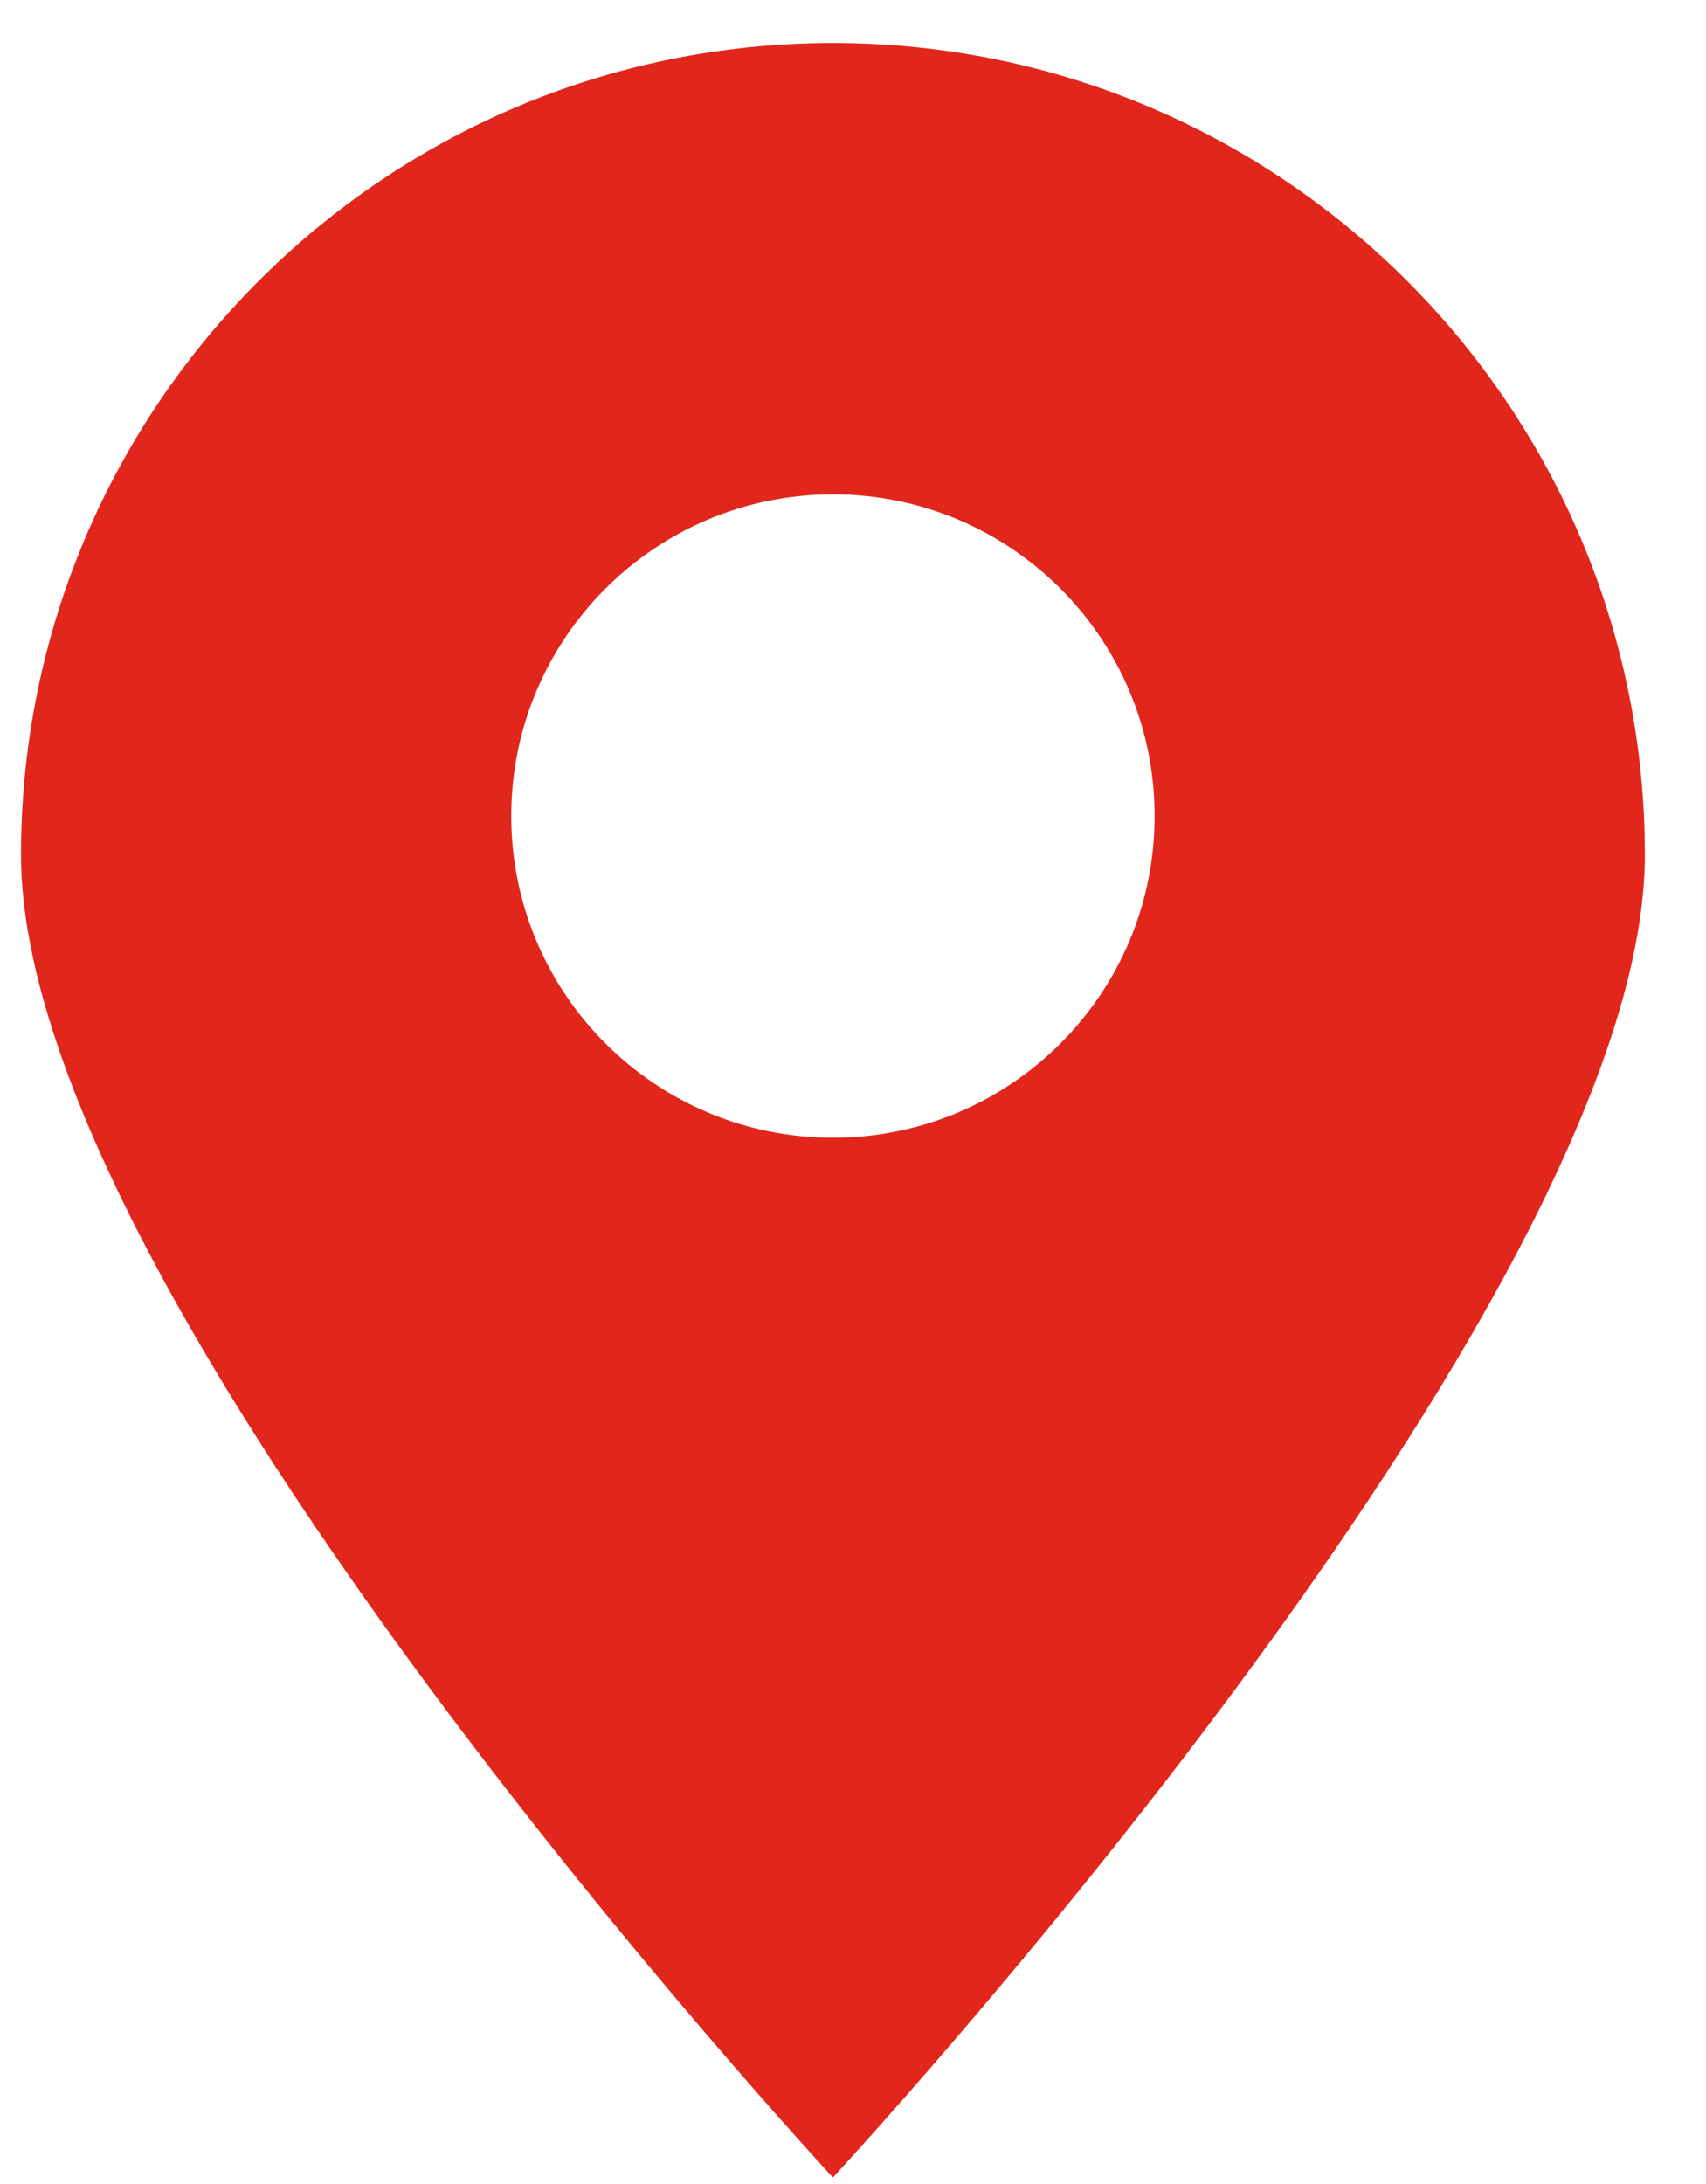
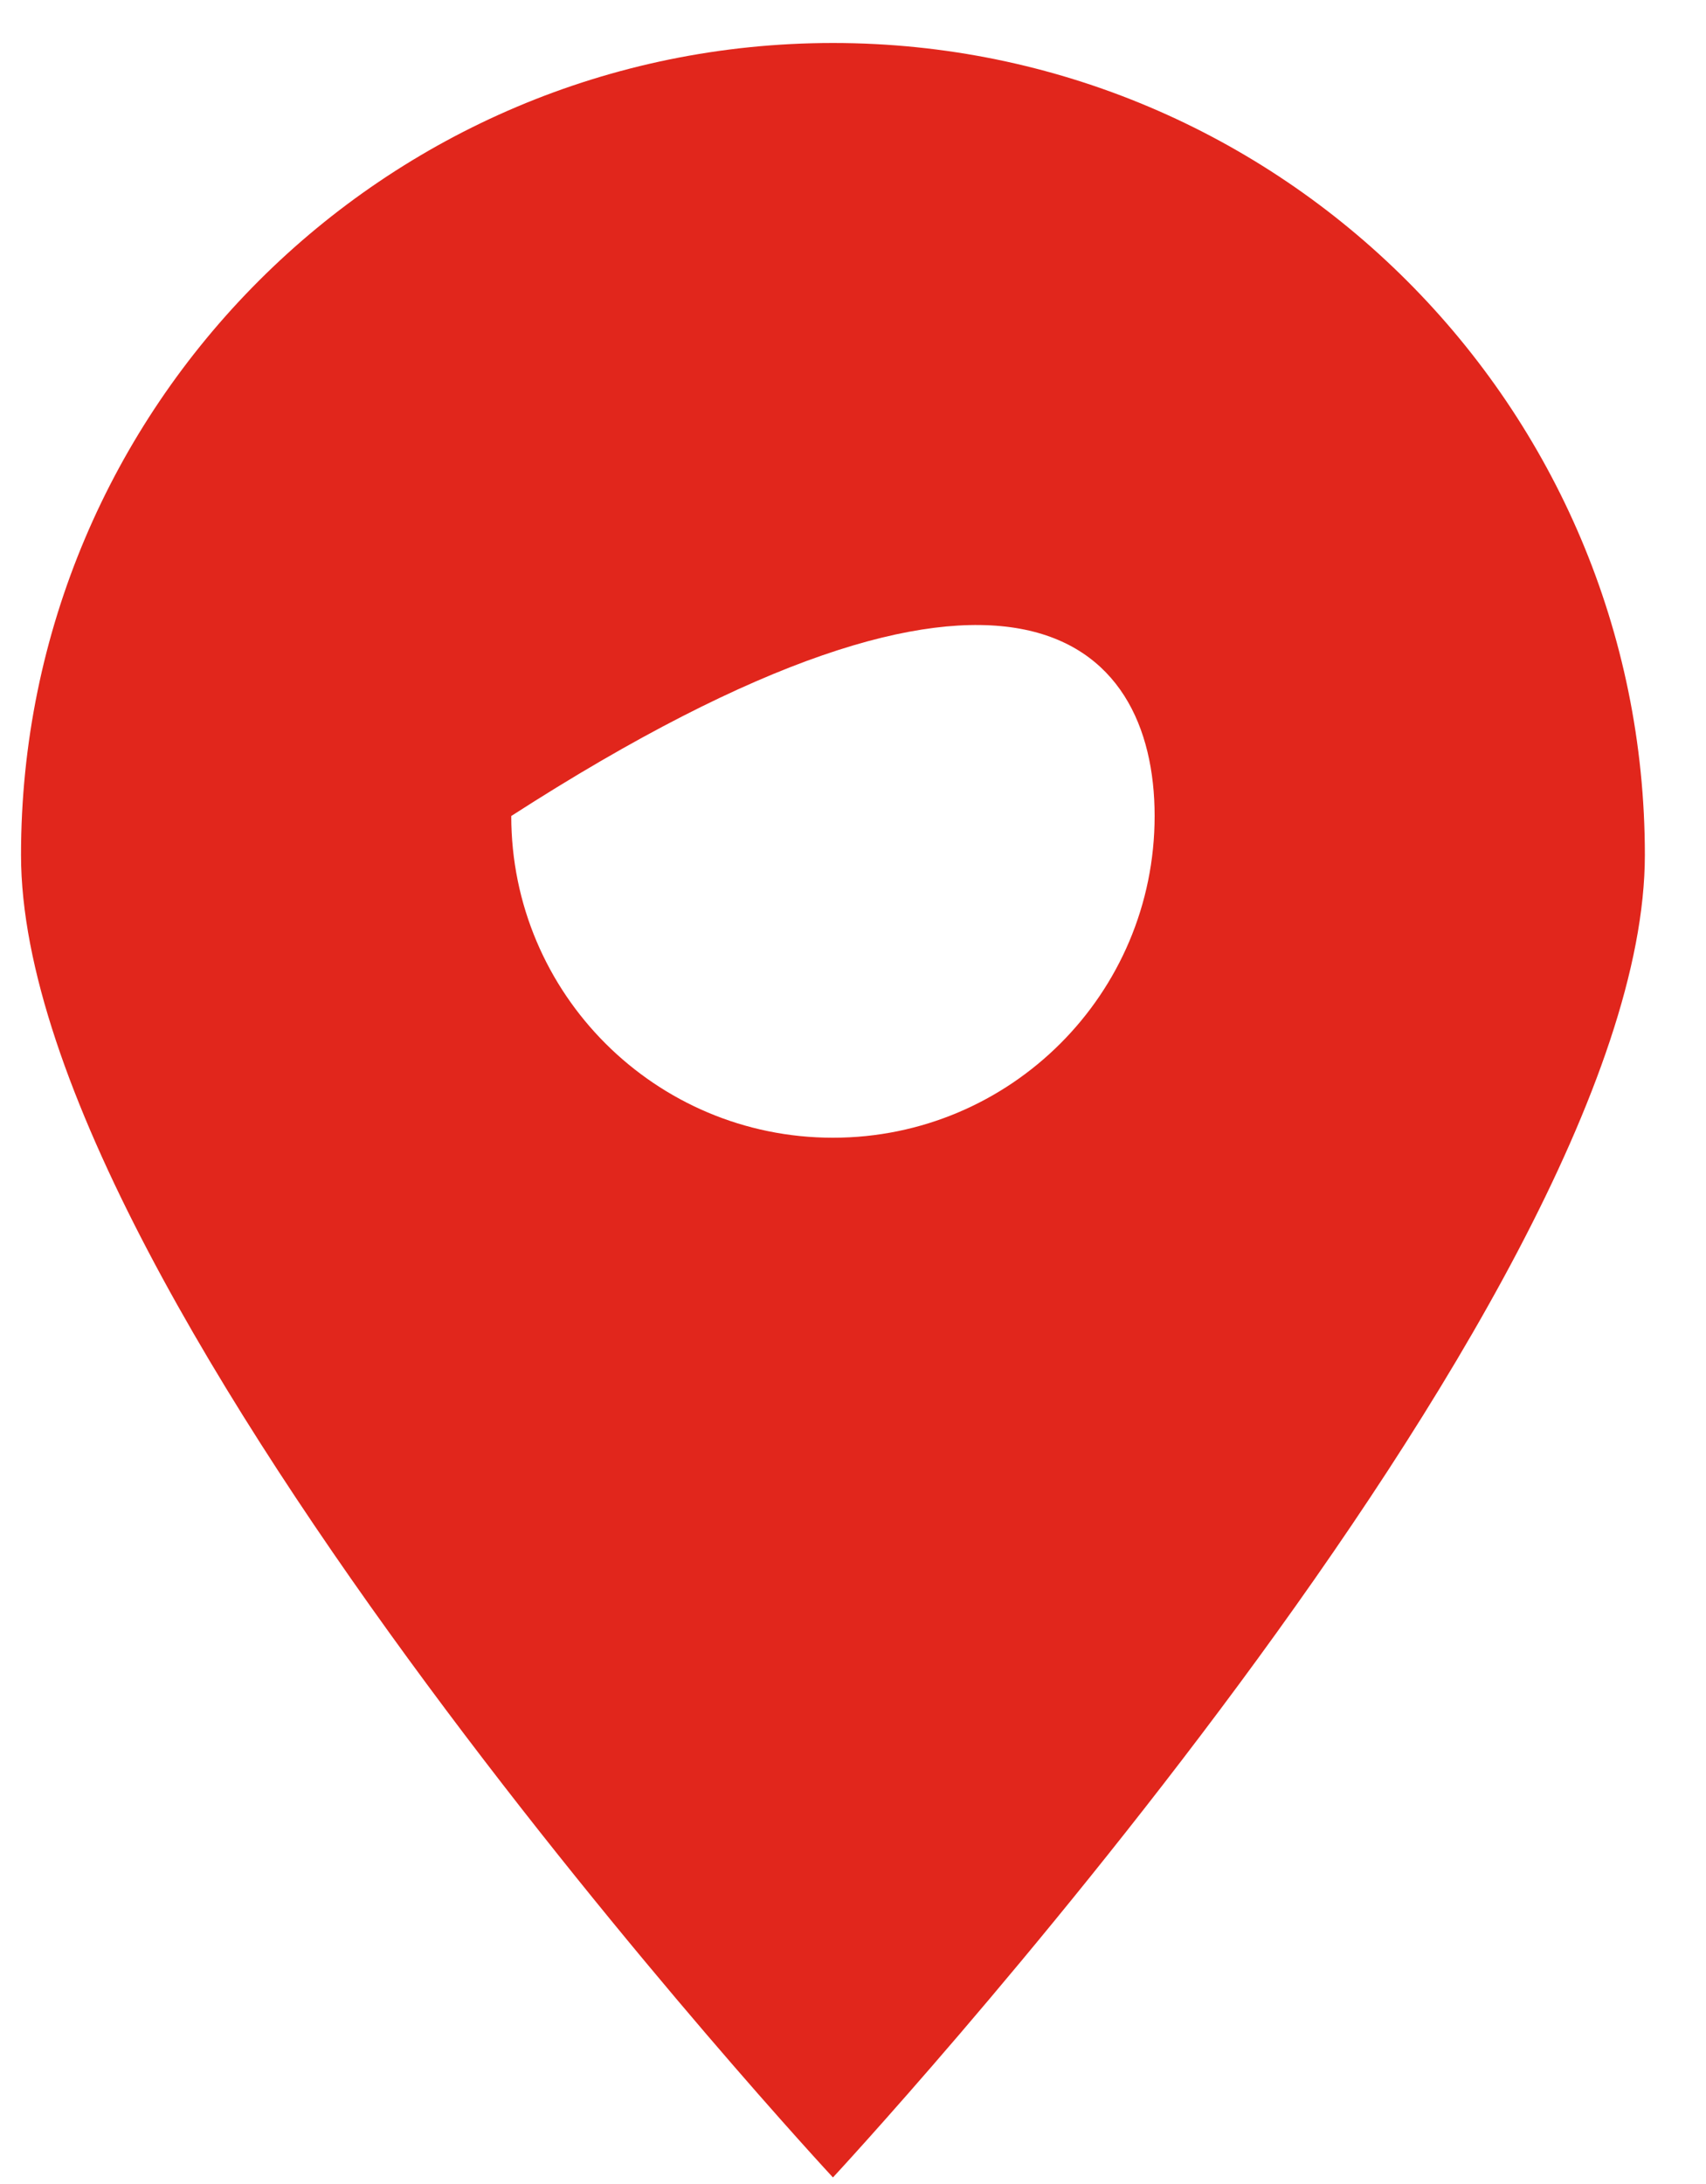
<svg xmlns="http://www.w3.org/2000/svg" width="25" height="32" viewBox="0 0 25 32" fill="none">
-   <path d="M12.206 16.67C9.603 16.67 7.492 14.56 7.492 11.956C7.492 9.353 9.603 7.243 12.206 7.243C14.809 7.243 16.92 9.353 16.92 11.956C16.92 14.56 14.809 16.67 12.206 16.67ZM12.206 0.63C5.634 0.63 0.308 5.957 0.308 12.527C0.308 19.097 12.206 31.904 12.206 31.904C12.206 31.904 24.104 19.097 24.104 12.527C24.104 5.957 18.776 0.63 12.206 0.63Z" fill="#E1261C" />
+   <path d="M12.206 16.67C9.603 16.67 7.492 14.56 7.492 11.956C14.809 7.243 16.92 9.353 16.92 11.956C16.92 14.56 14.809 16.67 12.206 16.67ZM12.206 0.63C5.634 0.63 0.308 5.957 0.308 12.527C0.308 19.097 12.206 31.904 12.206 31.904C12.206 31.904 24.104 19.097 24.104 12.527C24.104 5.957 18.776 0.63 12.206 0.63Z" fill="#E1261C" />
</svg>